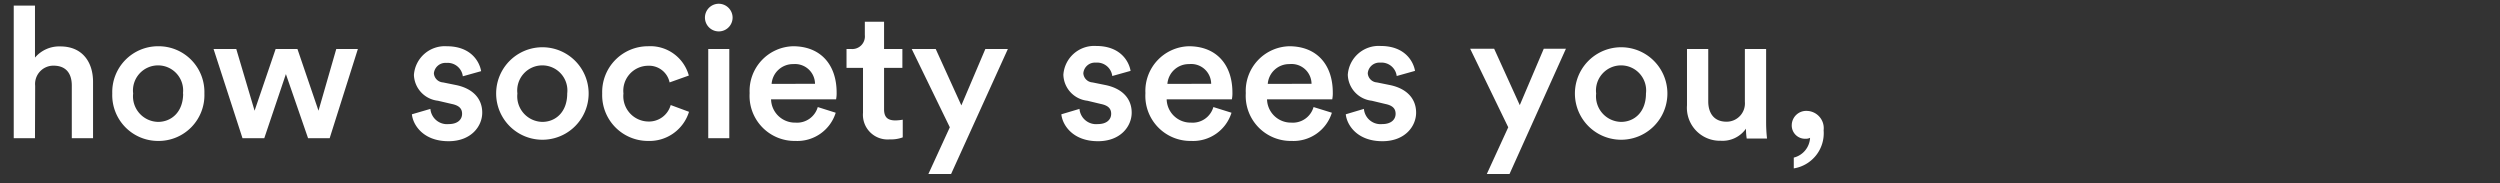
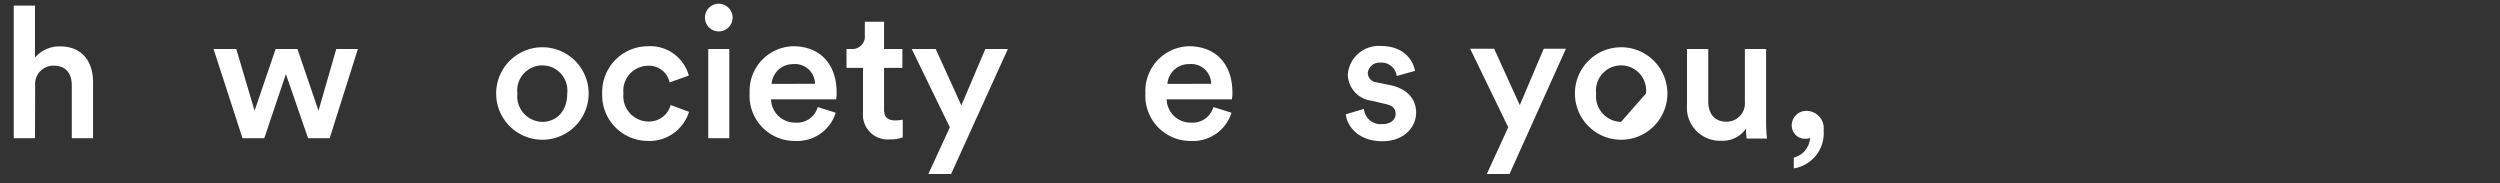
<svg xmlns="http://www.w3.org/2000/svg" width="273" height="20" viewBox="0 0 273 20">
  <rect x="0" y="0" width="273" height="20" fill="#333333" stroke="none" />
  <defs>
    <style>.cls-1{fill:#fff;}.cls-2{fill:none;}</style>
  </defs>
  <g id="レイヤー_2" data-name="レイヤー 2">
    <g id="デザイン">
      <path class="cls-1" d="M3.82,15.09H1.5V.61H3.82V6.29A3.47,3.47,0,0,1,6.6,5.07c2.4,0,3.56,1.72,3.56,3.86v6.16H7.84V9.33c0-1.2-.54-2.16-2-2.16a2,2,0,0,0-2,2.2Z" />
-       <path class="cls-1" d="M22.32,10.21a5,5,0,0,1-5.06,5.18,5,5,0,0,1-5-5.18,5,5,0,0,1,5-5.16A5,5,0,0,1,22.32,10.21Zm-2.34,0a2.74,2.74,0,1,0-5.44,0,2.79,2.79,0,0,0,2.72,3.1C18.7,13.31,20,12.25,20,10.21Z" />
      <path class="cls-1" d="M32.48,5.35l2.3,6.74,1.94-6.74h2.36L36,15.09H33.64l-2.42-7-2.36,7H26.48L23.32,5.35H25.8l2,6.74,2.3-6.74Z" />
-       <path class="cls-1" d="M47,11.89a1.82,1.82,0,0,0,2,1.66c1,0,1.46-.52,1.46-1.12s-.36-.92-1.14-1.08L47.82,11A2.94,2.94,0,0,1,45.2,8.19a3.38,3.38,0,0,1,3.58-3.14c2.72,0,3.6,1.76,3.76,2.72l-2,.56a1.67,1.67,0,0,0-1.8-1.46A1.27,1.27,0,0,0,47.38,8a1.07,1.07,0,0,0,1,1l1.48.3c1.84.4,2.8,1.52,2.8,3s-1.2,3.12-3.68,3.12c-2.82,0-3.9-1.84-4-2.94Z" />
      <path class="cls-1" d="M64.28,10.21a5.05,5.05,0,1,1-10.1,0,5.05,5.05,0,1,1,10.1,0Zm-2.34,0a2.74,2.74,0,1,0-5.44,0,2.79,2.79,0,0,0,2.72,3.1C60.66,13.31,61.94,12.25,61.94,10.21Z" />
      <path class="cls-1" d="M68.08,10.21a2.77,2.77,0,0,0,2.72,3.06,2.46,2.46,0,0,0,2.44-1.8l2,.74a4.52,4.52,0,0,1-4.48,3.18,5,5,0,0,1-5-5.18,5,5,0,0,1,5-5.16,4.36,4.36,0,0,1,4.46,3.2L73.12,9a2.29,2.29,0,0,0-2.36-1.82A2.73,2.73,0,0,0,68.08,10.21Z" />
      <path class="cls-1" d="M78.48.41A1.52,1.52,0,0,1,80,1.93,1.51,1.51,0,1,1,78.48.41ZM77.34,15.09V5.35h2.3v9.74Z" />
      <path class="cls-1" d="M91.26,12.31a4.39,4.39,0,0,1-4.4,3.08,4.92,4.92,0,0,1-5-5.22,4.88,4.88,0,0,1,4.74-5.12c3,0,4.76,2,4.76,5.06a3.44,3.44,0,0,1-.06.74H84.2a2.61,2.61,0,0,0,2.66,2.54,2.35,2.35,0,0,0,2.44-1.7ZM89,9.15A2.18,2.18,0,0,0,86.64,7a2.34,2.34,0,0,0-2.38,2.16Z" />
      <path class="cls-1" d="M96.54,5.35h2V7.41h-2v4.52c0,.86.38,1.22,1.24,1.22a5,5,0,0,0,.8-.08V15a3.65,3.65,0,0,1-1.42.22,2.69,2.69,0,0,1-2.92-2.9V7.41h-1.8V5.35h.5a1.38,1.38,0,0,0,1.5-1.52V2.37h2.1Z" />
      <path class="cls-1" d="M101.38,19l2.34-5.1L99.56,5.35h2.62l2.8,6.16,2.62-6.16h2.46L103.86,19Z" />
-       <path class="cls-1" d="M117.88,11.89a1.82,1.82,0,0,0,2,1.66c1,0,1.46-.52,1.46-1.12s-.36-.92-1.14-1.08L118.74,11a2.94,2.94,0,0,1-2.62-2.84,3.38,3.38,0,0,1,3.58-3.14c2.72,0,3.6,1.76,3.76,2.72l-2,.56a1.67,1.67,0,0,0-1.8-1.46A1.27,1.27,0,0,0,118.3,8a1.07,1.07,0,0,0,1,1l1.48.3c1.84.4,2.8,1.52,2.8,3s-1.2,3.12-3.68,3.12c-2.82,0-3.9-1.84-4-2.94Z" />
      <path class="cls-1" d="M134.48,12.31a4.39,4.39,0,0,1-4.4,3.08,4.92,4.92,0,0,1-5-5.22,4.88,4.88,0,0,1,4.74-5.12c3,0,4.76,2,4.76,5.06a3.44,3.44,0,0,1-.06.74h-7.12a2.61,2.61,0,0,0,2.66,2.54,2.35,2.35,0,0,0,2.44-1.7Zm-2.22-3.16A2.18,2.18,0,0,0,129.86,7a2.34,2.34,0,0,0-2.38,2.16Z" />
-       <path class="cls-1" d="M145.44,12.31a4.39,4.39,0,0,1-4.4,3.08,4.92,4.92,0,0,1-5-5.22,4.88,4.88,0,0,1,4.74-5.12c3,0,4.76,2,4.76,5.06a3.44,3.44,0,0,1-.06.74h-7.12A2.61,2.61,0,0,0,141,13.39a2.35,2.35,0,0,0,2.44-1.7Zm-2.22-3.16A2.18,2.18,0,0,0,140.82,7a2.34,2.34,0,0,0-2.38,2.16Z" />
      <path class="cls-1" d="M148.94,11.89a1.82,1.82,0,0,0,2,1.66c1,0,1.46-.52,1.46-1.12s-.36-.92-1.14-1.08L149.8,11a2.94,2.94,0,0,1-2.62-2.84,3.38,3.38,0,0,1,3.58-3.14c2.72,0,3.6,1.76,3.76,2.72l-2,.56a1.67,1.67,0,0,0-1.8-1.46A1.27,1.27,0,0,0,149.36,8a1.07,1.07,0,0,0,1,1l1.48.3c1.84.4,2.8,1.52,2.8,3s-1.2,3.12-3.68,3.12c-2.82,0-3.9-1.84-4-2.94Z" />
      <path class="cls-1" d="M162.36,19l2.34-5.1-4.16-8.58h2.62l2.8,6.16,2.62-6.16H171L164.84,19Z" />
-       <path class="cls-1" d="M182.08,10.21a5.05,5.05,0,1,1-10.1,0,5.05,5.05,0,1,1,10.1,0Zm-2.34,0a2.74,2.74,0,1,0-5.44,0,2.79,2.79,0,0,0,2.72,3.1C178.46,13.31,179.74,12.25,179.74,10.21Z" />
+       <path class="cls-1" d="M182.08,10.21a5.05,5.05,0,1,1-10.1,0,5.05,5.05,0,1,1,10.1,0Zm-2.34,0a2.74,2.74,0,1,0-5.44,0,2.79,2.79,0,0,0,2.72,3.1Z" />
      <path class="cls-1" d="M187.9,15.37a3.6,3.6,0,0,1-3.68-3.88V5.35h2.32v5.72c0,1.2.56,2.22,2,2.22a2,2,0,0,0,2-2.18V5.35h2.32v8a15.85,15.85,0,0,0,.1,1.78h-2.22a7.25,7.25,0,0,1-.08-1.08A3.12,3.12,0,0,1,187.9,15.37Z" />
      <path class="cls-1" d="M197.32,12.11a1.89,1.89,0,0,1,1.82,2.12,3.89,3.89,0,0,1-3.26,4.16V17.21a2.35,2.35,0,0,0,1.78-2.16,1,1,0,0,1-.48.1,1.45,1.45,0,0,1-1.52-1.52A1.58,1.58,0,0,1,197.32,12.11Z" />
-       <rect class="cls-2" width="273" height="20" />
    </g>
  </g>
</svg>